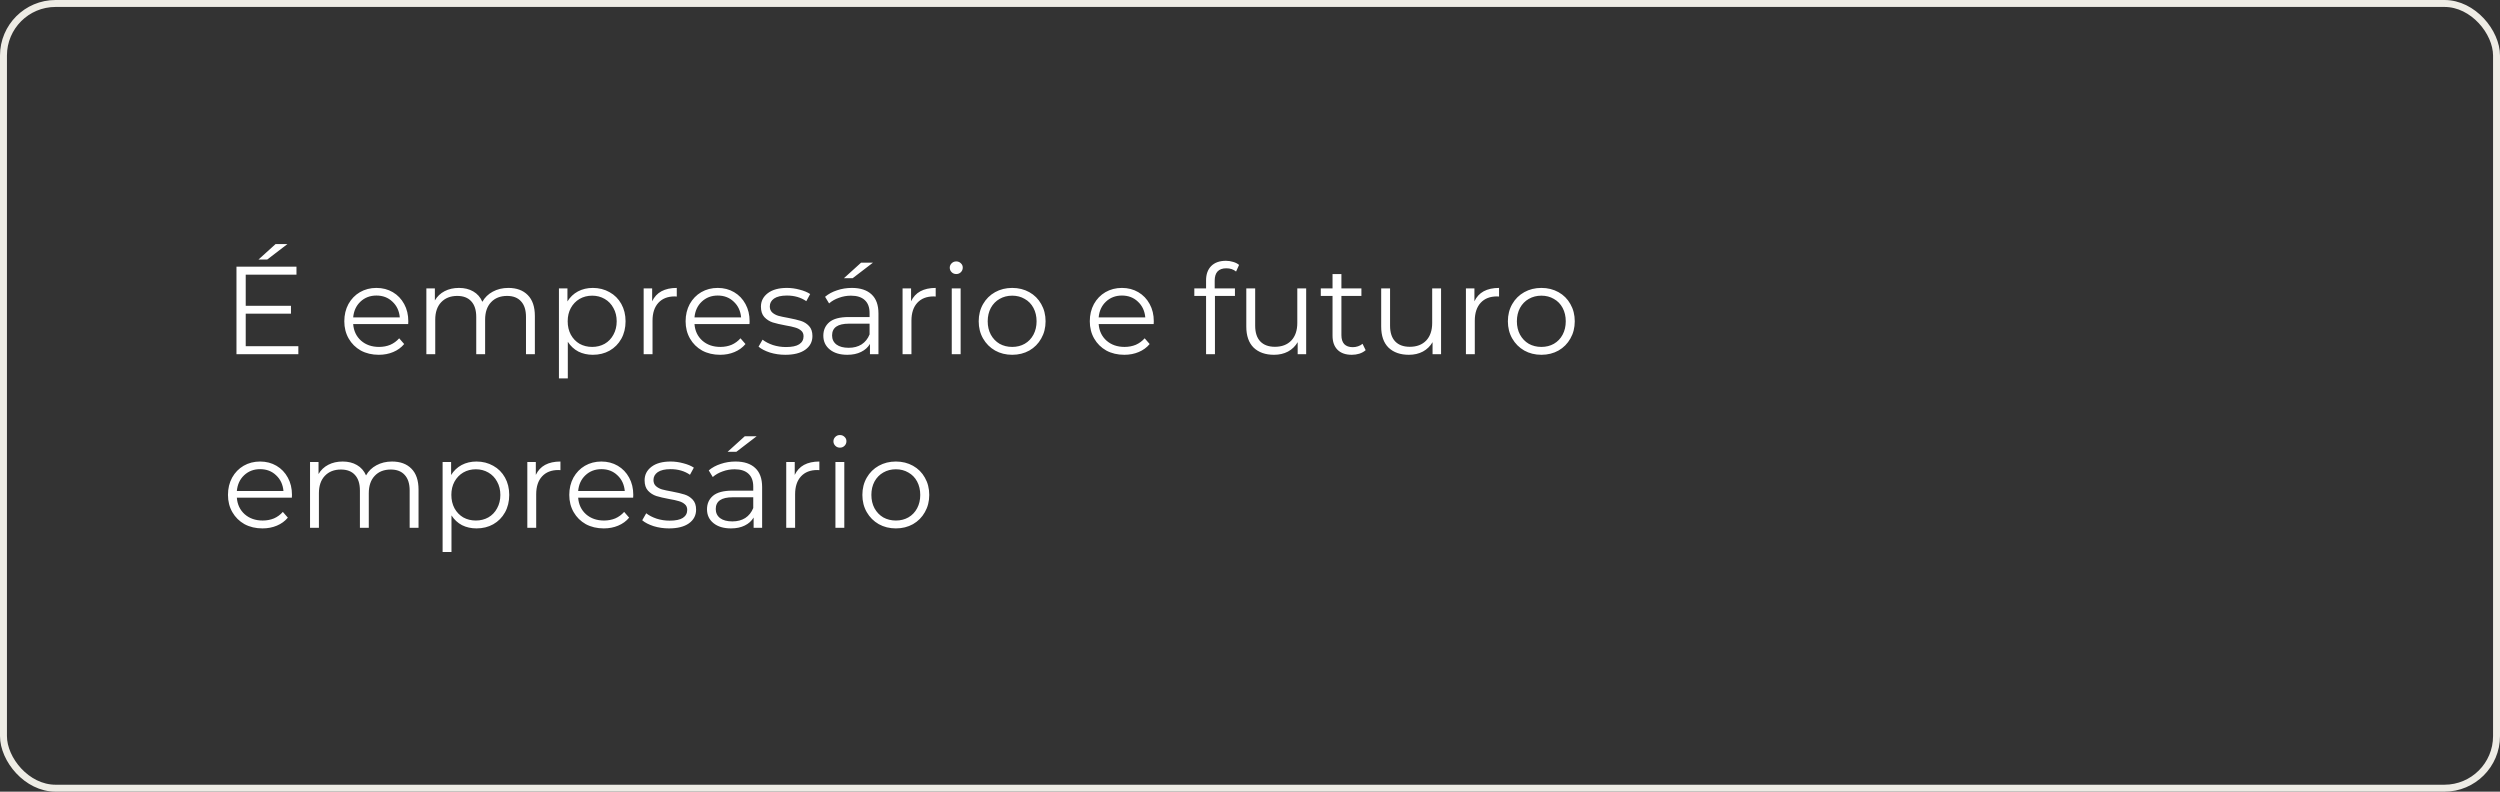
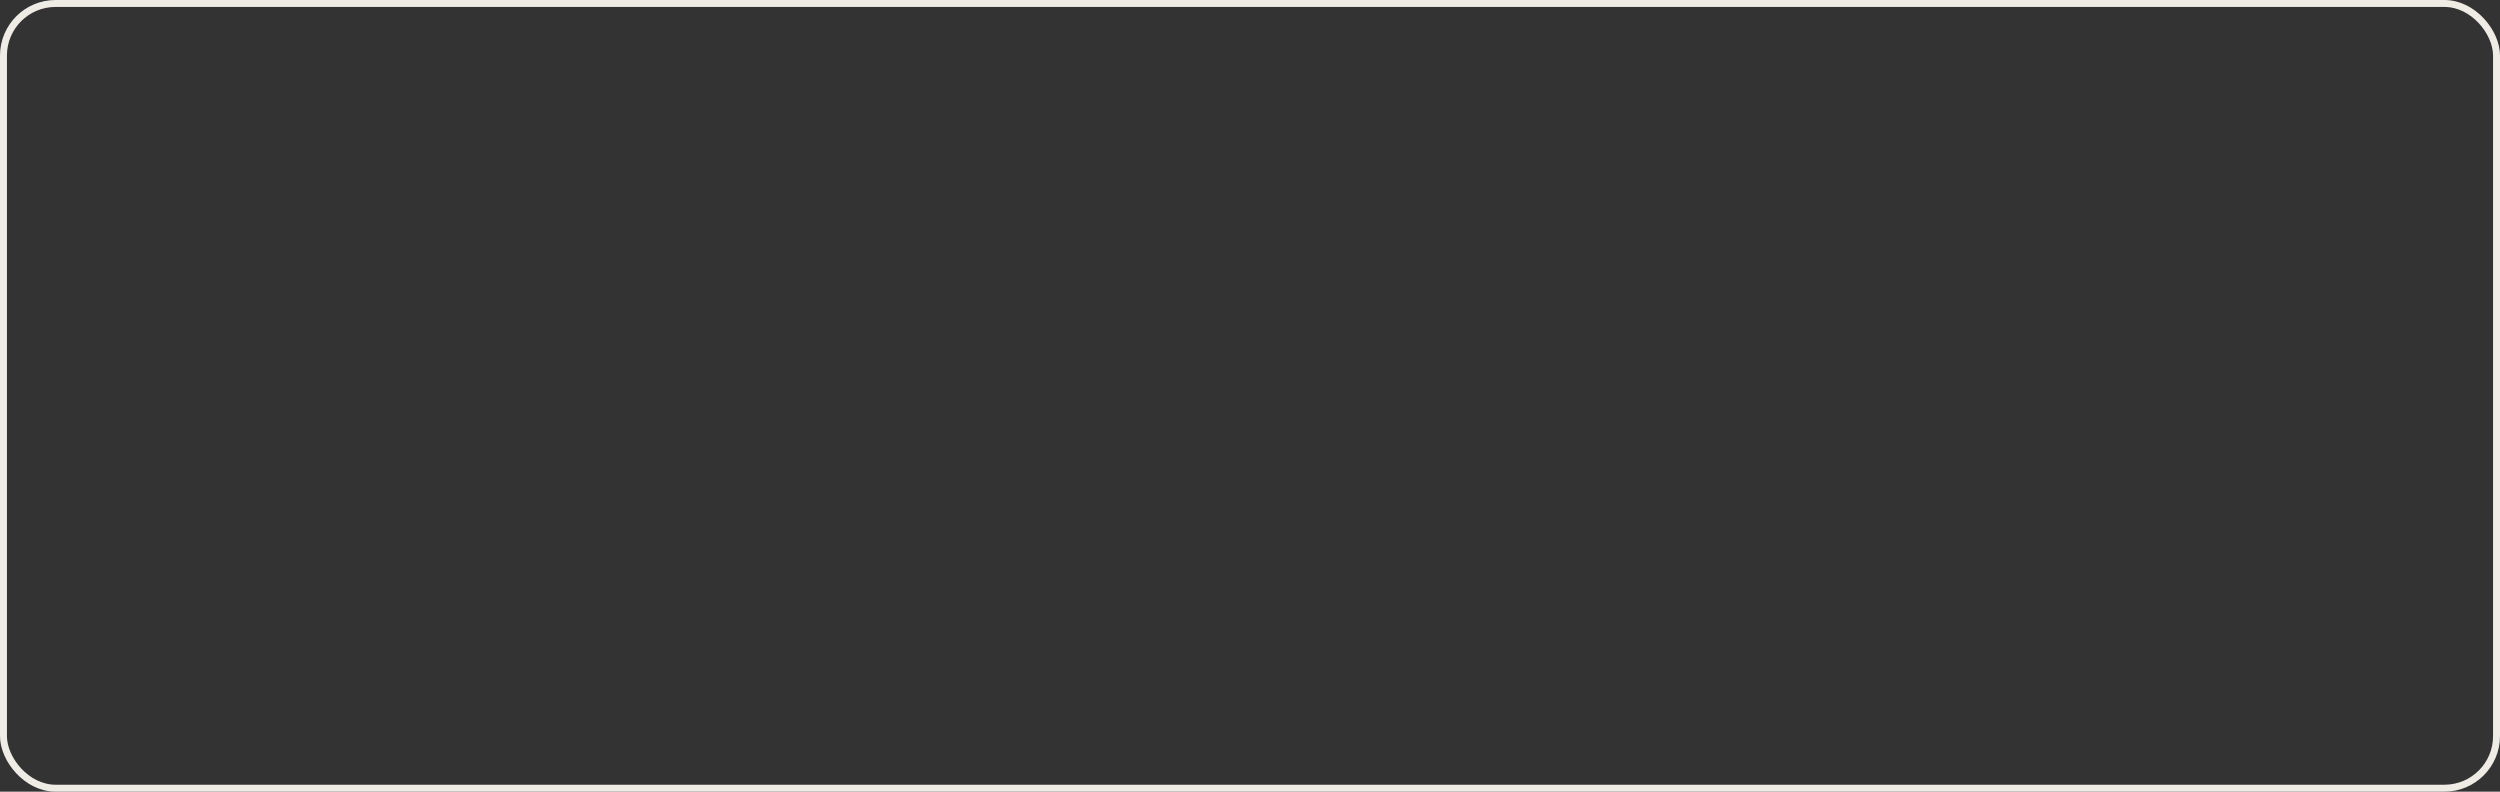
<svg xmlns="http://www.w3.org/2000/svg" width="360" height="114" viewBox="0 0 360 114" fill="none">
  <rect x="0" y="0" width="360" height="114" fill="#333333" stroke="none" />
-   <path d="M42.962 49.848V51H34.052V38.4H42.692V39.552H35.384V44.034H41.9V45.168H35.384V49.848H42.962ZM39.686 35.142H41.396L38.48 37.374H37.22L39.686 35.142ZM58.778 46.662H50.858C50.93 47.646 51.308 48.444 51.992 49.056C52.676 49.656 53.54 49.956 54.584 49.956C55.172 49.956 55.712 49.854 56.204 49.65C56.696 49.434 57.122 49.122 57.482 48.714L58.202 49.542C57.782 50.046 57.254 50.43 56.618 50.694C55.994 50.958 55.304 51.09 54.548 51.09C53.576 51.09 52.712 50.886 51.956 50.478C51.212 50.058 50.63 49.482 50.21 48.75C49.79 48.018 49.58 47.19 49.58 46.266C49.58 45.342 49.778 44.514 50.174 43.782C50.582 43.05 51.134 42.48 51.83 42.072C52.538 41.664 53.33 41.46 54.206 41.46C55.082 41.46 55.868 41.664 56.564 42.072C57.26 42.48 57.806 43.05 58.202 43.782C58.598 44.502 58.796 45.33 58.796 46.266L58.778 46.662ZM54.206 42.558C53.294 42.558 52.526 42.852 51.902 43.44C51.29 44.016 50.942 44.772 50.858 45.708H57.572C57.488 44.772 57.134 44.016 56.51 43.44C55.898 42.852 55.13 42.558 54.206 42.558ZM73.205 41.46C74.393 41.46 75.323 41.802 75.995 42.486C76.679 43.17 77.021 44.178 77.021 45.51V51H75.743V45.636C75.743 44.652 75.503 43.902 75.023 43.386C74.555 42.87 73.889 42.612 73.025 42.612C72.041 42.612 71.267 42.918 70.703 43.53C70.139 44.13 69.857 44.964 69.857 46.032V51H68.579V45.636C68.579 44.652 68.339 43.902 67.859 43.386C67.391 42.87 66.719 42.612 65.843 42.612C64.871 42.612 64.097 42.918 63.521 43.53C62.957 44.13 62.675 44.964 62.675 46.032V51H61.397V41.532H62.621V43.26C62.957 42.684 63.425 42.24 64.025 41.928C64.625 41.616 65.315 41.46 66.095 41.46C66.887 41.46 67.571 41.628 68.147 41.964C68.735 42.3 69.173 42.798 69.461 43.458C69.809 42.834 70.307 42.348 70.955 42C71.615 41.64 72.365 41.46 73.205 41.46ZM85.365 41.46C86.253 41.46 87.057 41.664 87.777 42.072C88.497 42.468 89.061 43.032 89.469 43.764C89.877 44.496 90.081 45.33 90.081 46.266C90.081 47.214 89.877 48.054 89.469 48.786C89.061 49.518 88.497 50.088 87.777 50.496C87.069 50.892 86.265 51.09 85.365 51.09C84.597 51.09 83.901 50.934 83.277 50.622C82.665 50.298 82.161 49.83 81.765 49.218V54.492H80.487V41.532H81.711V43.404C82.095 42.78 82.599 42.3 83.223 41.964C83.859 41.628 84.573 41.46 85.365 41.46ZM85.275 49.956C85.935 49.956 86.535 49.806 87.075 49.506C87.615 49.194 88.035 48.756 88.335 48.192C88.647 47.628 88.803 46.986 88.803 46.266C88.803 45.546 88.647 44.91 88.335 44.358C88.035 43.794 87.615 43.356 87.075 43.044C86.535 42.732 85.935 42.576 85.275 42.576C84.603 42.576 83.997 42.732 83.457 43.044C82.929 43.356 82.509 43.794 82.197 44.358C81.897 44.91 81.747 45.546 81.747 46.266C81.747 46.986 81.897 47.628 82.197 48.192C82.509 48.756 82.929 49.194 83.457 49.506C83.997 49.806 84.603 49.956 85.275 49.956ZM93.91 43.386C94.21 42.75 94.654 42.27 95.242 41.946C95.842 41.622 96.58 41.46 97.456 41.46V42.702L97.15 42.684C96.154 42.684 95.374 42.99 94.81 43.602C94.246 44.214 93.964 45.072 93.964 46.176V51H92.686V41.532H93.91V43.386ZM107.926 46.662H100.006C100.078 47.646 100.456 48.444 101.14 49.056C101.824 49.656 102.688 49.956 103.732 49.956C104.32 49.956 104.86 49.854 105.352 49.65C105.844 49.434 106.27 49.122 106.63 48.714L107.35 49.542C106.93 50.046 106.402 50.43 105.766 50.694C105.142 50.958 104.452 51.09 103.696 51.09C102.724 51.09 101.86 50.886 101.104 50.478C100.36 50.058 99.778 49.482 99.358 48.75C98.938 48.018 98.728 47.19 98.728 46.266C98.728 45.342 98.926 44.514 99.322 43.782C99.73 43.05 100.282 42.48 100.978 42.072C101.686 41.664 102.478 41.46 103.354 41.46C104.23 41.46 105.016 41.664 105.712 42.072C106.408 42.48 106.954 43.05 107.35 43.782C107.746 44.502 107.944 45.33 107.944 46.266L107.926 46.662ZM103.354 42.558C102.442 42.558 101.674 42.852 101.05 43.44C100.438 44.016 100.09 44.772 100.006 45.708H106.72C106.636 44.772 106.282 44.016 105.658 43.44C105.046 42.852 104.278 42.558 103.354 42.558ZM113.084 51.09C112.316 51.09 111.578 50.982 110.87 50.766C110.174 50.538 109.628 50.256 109.232 49.92L109.808 48.912C110.204 49.224 110.702 49.482 111.302 49.686C111.902 49.878 112.526 49.974 113.174 49.974C114.038 49.974 114.674 49.842 115.082 49.578C115.502 49.302 115.712 48.918 115.712 48.426C115.712 48.078 115.598 47.808 115.37 47.616C115.142 47.412 114.854 47.262 114.506 47.166C114.158 47.058 113.696 46.956 113.12 46.86C112.352 46.716 111.734 46.572 111.266 46.428C110.798 46.272 110.396 46.014 110.06 45.654C109.736 45.294 109.574 44.796 109.574 44.16C109.574 43.368 109.904 42.72 110.564 42.216C111.224 41.712 112.142 41.46 113.318 41.46C113.93 41.46 114.542 41.544 115.154 41.712C115.766 41.868 116.27 42.078 116.666 42.342L116.108 43.368C115.328 42.828 114.398 42.558 113.318 42.558C112.502 42.558 111.884 42.702 111.464 42.99C111.056 43.278 110.852 43.656 110.852 44.124C110.852 44.484 110.966 44.772 111.194 44.988C111.434 45.204 111.728 45.366 112.076 45.474C112.424 45.57 112.904 45.672 113.516 45.78C114.272 45.924 114.878 46.068 115.334 46.212C115.79 46.356 116.18 46.602 116.504 46.95C116.828 47.298 116.99 47.778 116.99 48.39C116.99 49.218 116.642 49.878 115.946 50.37C115.262 50.85 114.308 51.09 113.084 51.09ZM122.664 41.46C123.9 41.46 124.848 41.772 125.508 42.396C126.168 43.008 126.498 43.92 126.498 45.132V51H125.274V49.524C124.986 50.016 124.56 50.4 123.996 50.676C123.444 50.952 122.784 51.09 122.016 51.09C120.96 51.09 120.12 50.838 119.496 50.334C118.872 49.83 118.56 49.164 118.56 48.336C118.56 47.532 118.848 46.884 119.424 46.392C120.012 45.9 120.942 45.654 122.214 45.654H125.22V45.078C125.22 44.262 124.992 43.644 124.536 43.224C124.08 42.792 123.414 42.576 122.538 42.576C121.938 42.576 121.362 42.678 120.81 42.882C120.258 43.074 119.784 43.344 119.388 43.692L118.812 42.738C119.292 42.33 119.868 42.018 120.54 41.802C121.212 41.574 121.92 41.46 122.664 41.46ZM122.214 50.082C122.934 50.082 123.552 49.92 124.068 49.596C124.584 49.26 124.968 48.78 125.22 48.156V46.608H122.25C120.63 46.608 119.82 47.172 119.82 48.3C119.82 48.852 120.03 49.29 120.45 49.614C120.87 49.926 121.458 50.082 122.214 50.082ZM123.996 37.824H125.706L122.79 40.056H121.53L123.996 37.824ZM131.194 43.386C131.494 42.75 131.938 42.27 132.526 41.946C133.126 41.622 133.864 41.46 134.74 41.46V42.702L134.434 42.684C133.438 42.684 132.658 42.99 132.094 43.602C131.53 44.214 131.248 45.072 131.248 46.176V51H129.97V41.532H131.194V43.386ZM137.053 41.532H138.331V51H137.053V41.532ZM137.701 39.462C137.437 39.462 137.215 39.372 137.035 39.192C136.855 39.012 136.765 38.796 136.765 38.544C136.765 38.304 136.855 38.094 137.035 37.914C137.215 37.734 137.437 37.644 137.701 37.644C137.965 37.644 138.187 37.734 138.367 37.914C138.547 38.082 138.637 38.286 138.637 38.526C138.637 38.79 138.547 39.012 138.367 39.192C138.187 39.372 137.965 39.462 137.701 39.462ZM145.757 51.09C144.845 51.09 144.023 50.886 143.291 50.478C142.559 50.058 141.983 49.482 141.563 48.75C141.143 48.018 140.933 47.19 140.933 46.266C140.933 45.342 141.143 44.514 141.563 43.782C141.983 43.05 142.559 42.48 143.291 42.072C144.023 41.664 144.845 41.46 145.757 41.46C146.669 41.46 147.491 41.664 148.223 42.072C148.955 42.48 149.525 43.05 149.933 43.782C150.353 44.514 150.563 45.342 150.563 46.266C150.563 47.19 150.353 48.018 149.933 48.75C149.525 49.482 148.955 50.058 148.223 50.478C147.491 50.886 146.669 51.09 145.757 51.09ZM145.757 49.956C146.429 49.956 147.029 49.806 147.557 49.506C148.097 49.194 148.517 48.756 148.817 48.192C149.117 47.628 149.267 46.986 149.267 46.266C149.267 45.546 149.117 44.904 148.817 44.34C148.517 43.776 148.097 43.344 147.557 43.044C147.029 42.732 146.429 42.576 145.757 42.576C145.085 42.576 144.479 42.732 143.939 43.044C143.411 43.344 142.991 43.776 142.679 44.34C142.379 44.904 142.229 45.546 142.229 46.266C142.229 46.986 142.379 47.628 142.679 48.192C142.991 48.756 143.411 49.194 143.939 49.506C144.479 49.806 145.085 49.956 145.757 49.956ZM166.128 46.662H158.208C158.28 47.646 158.658 48.444 159.342 49.056C160.026 49.656 160.89 49.956 161.934 49.956C162.522 49.956 163.062 49.854 163.554 49.65C164.046 49.434 164.472 49.122 164.832 48.714L165.552 49.542C165.132 50.046 164.604 50.43 163.968 50.694C163.344 50.958 162.654 51.09 161.898 51.09C160.926 51.09 160.062 50.886 159.306 50.478C158.562 50.058 157.98 49.482 157.56 48.75C157.14 48.018 156.93 47.19 156.93 46.266C156.93 45.342 157.128 44.514 157.524 43.782C157.932 43.05 158.484 42.48 159.18 42.072C159.888 41.664 160.68 41.46 161.556 41.46C162.432 41.46 163.218 41.664 163.914 42.072C164.61 42.48 165.156 43.05 165.552 43.782C165.948 44.502 166.146 45.33 166.146 46.266L166.128 46.662ZM161.556 42.558C160.644 42.558 159.876 42.852 159.252 43.44C158.64 44.016 158.292 44.772 158.208 45.708H164.922C164.838 44.772 164.484 44.016 163.86 43.44C163.248 42.852 162.48 42.558 161.556 42.558ZM176.59 38.634C176.038 38.634 175.618 38.784 175.33 39.084C175.054 39.384 174.916 39.828 174.916 40.416V41.532H177.832V42.612H174.952V51H173.674V42.612H171.982V41.532H173.674V40.362C173.674 39.498 173.92 38.814 174.412 38.31C174.916 37.806 175.624 37.554 176.536 37.554C176.896 37.554 177.244 37.608 177.58 37.716C177.916 37.812 178.198 37.956 178.426 38.148L177.994 39.102C177.622 38.79 177.154 38.634 176.59 38.634ZM188.089 41.532V51H186.865V49.272C186.529 49.848 186.067 50.298 185.479 50.622C184.891 50.934 184.219 51.09 183.463 51.09C182.227 51.09 181.249 50.748 180.529 50.064C179.821 49.368 179.467 48.354 179.467 47.022V41.532H180.745V46.896C180.745 47.892 180.991 48.648 181.483 49.164C181.975 49.68 182.677 49.938 183.589 49.938C184.585 49.938 185.371 49.638 185.947 49.038C186.523 48.426 186.811 47.58 186.811 46.5V41.532H188.089ZM196.655 50.424C196.415 50.64 196.115 50.808 195.755 50.928C195.407 51.036 195.041 51.09 194.657 51.09C193.769 51.09 193.085 50.85 192.605 50.37C192.125 49.89 191.885 49.212 191.885 48.336V42.612H190.193V41.532H191.885V39.462H193.163V41.532H196.043V42.612H193.163V48.264C193.163 48.828 193.301 49.26 193.577 49.56C193.865 49.848 194.273 49.992 194.801 49.992C195.065 49.992 195.317 49.95 195.557 49.866C195.809 49.782 196.025 49.662 196.205 49.506L196.655 50.424ZM207.513 41.532V51H206.289V49.272C205.953 49.848 205.491 50.298 204.903 50.622C204.315 50.934 203.643 51.09 202.887 51.09C201.651 51.09 200.673 50.748 199.953 50.064C199.245 49.368 198.891 48.354 198.891 47.022V41.532H200.169V46.896C200.169 47.892 200.415 48.648 200.907 49.164C201.399 49.68 202.101 49.938 203.013 49.938C204.009 49.938 204.795 49.638 205.371 49.038C205.947 48.426 206.235 47.58 206.235 46.5V41.532H207.513ZM212.317 43.386C212.617 42.75 213.061 42.27 213.649 41.946C214.249 41.622 214.987 41.46 215.863 41.46V42.702L215.557 42.684C214.561 42.684 213.781 42.99 213.217 43.602C212.653 44.214 212.371 45.072 212.371 46.176V51H211.093V41.532H212.317V43.386ZM221.959 51.09C221.047 51.09 220.225 50.886 219.493 50.478C218.761 50.058 218.185 49.482 217.765 48.75C217.345 48.018 217.135 47.19 217.135 46.266C217.135 45.342 217.345 44.514 217.765 43.782C218.185 43.05 218.761 42.48 219.493 42.072C220.225 41.664 221.047 41.46 221.959 41.46C222.871 41.46 223.693 41.664 224.425 42.072C225.157 42.48 225.727 43.05 226.135 43.782C226.555 44.514 226.765 45.342 226.765 46.266C226.765 47.19 226.555 48.018 226.135 48.75C225.727 49.482 225.157 50.058 224.425 50.478C223.693 50.886 222.871 51.09 221.959 51.09ZM221.959 49.956C222.631 49.956 223.231 49.806 223.759 49.506C224.299 49.194 224.719 48.756 225.019 48.192C225.319 47.628 225.469 46.986 225.469 46.266C225.469 45.546 225.319 44.904 225.019 44.34C224.719 43.776 224.299 43.344 223.759 43.044C223.231 42.732 222.631 42.576 221.959 42.576C221.287 42.576 220.681 42.732 220.141 43.044C219.613 43.344 219.193 43.776 218.881 44.34C218.581 44.904 218.431 45.546 218.431 46.266C218.431 46.986 218.581 47.628 218.881 48.192C219.193 48.756 219.613 49.194 220.141 49.506C220.681 49.806 221.287 49.956 221.959 49.956ZM42.026 71.662H34.106C34.178 72.646 34.556 73.444 35.24 74.056C35.924 74.656 36.788 74.956 37.832 74.956C38.42 74.956 38.96 74.854 39.452 74.65C39.944 74.434 40.37 74.122 40.73 73.714L41.45 74.542C41.03 75.046 40.502 75.43 39.866 75.694C39.242 75.958 38.552 76.09 37.796 76.09C36.824 76.09 35.96 75.886 35.204 75.478C34.46 75.058 33.878 74.482 33.458 73.75C33.038 73.018 32.828 72.19 32.828 71.266C32.828 70.342 33.026 69.514 33.422 68.782C33.83 68.05 34.382 67.48 35.078 67.072C35.786 66.664 36.578 66.46 37.454 66.46C38.33 66.46 39.116 66.664 39.812 67.072C40.508 67.48 41.054 68.05 41.45 68.782C41.846 69.502 42.044 70.33 42.044 71.266L42.026 71.662ZM37.454 67.558C36.542 67.558 35.774 67.852 35.15 68.44C34.538 69.016 34.19 69.772 34.106 70.708H40.82C40.736 69.772 40.382 69.016 39.758 68.44C39.146 67.852 38.378 67.558 37.454 67.558ZM56.453 66.46C57.641 66.46 58.571 66.802 59.243 67.486C59.927 68.17 60.269 69.178 60.269 70.51V76H58.991V70.636C58.991 69.652 58.751 68.902 58.271 68.386C57.803 67.87 57.137 67.612 56.273 67.612C55.289 67.612 54.515 67.918 53.951 68.53C53.387 69.13 53.105 69.964 53.105 71.032V76H51.827V70.636C51.827 69.652 51.587 68.902 51.107 68.386C50.639 67.87 49.967 67.612 49.091 67.612C48.119 67.612 47.345 67.918 46.769 68.53C46.205 69.13 45.923 69.964 45.923 71.032V76H44.645V66.532H45.869V68.26C46.205 67.684 46.673 67.24 47.273 66.928C47.873 66.616 48.563 66.46 49.343 66.46C50.135 66.46 50.819 66.628 51.395 66.964C51.983 67.3 52.421 67.798 52.709 68.458C53.057 67.834 53.555 67.348 54.203 67C54.863 66.64 55.613 66.46 56.453 66.46ZM68.613 66.46C69.501 66.46 70.305 66.664 71.025 67.072C71.745 67.468 72.309 68.032 72.717 68.764C73.125 69.496 73.329 70.33 73.329 71.266C73.329 72.214 73.125 73.054 72.717 73.786C72.309 74.518 71.745 75.088 71.025 75.496C70.317 75.892 69.513 76.09 68.613 76.09C67.845 76.09 67.149 75.934 66.525 75.622C65.913 75.298 65.409 74.83 65.013 74.218V79.492H63.735V66.532H64.959V68.404C65.343 67.78 65.847 67.3 66.471 66.964C67.107 66.628 67.821 66.46 68.613 66.46ZM68.523 74.956C69.183 74.956 69.783 74.806 70.323 74.506C70.863 74.194 71.283 73.756 71.583 73.192C71.895 72.628 72.051 71.986 72.051 71.266C72.051 70.546 71.895 69.91 71.583 69.358C71.283 68.794 70.863 68.356 70.323 68.044C69.783 67.732 69.183 67.576 68.523 67.576C67.851 67.576 67.245 67.732 66.705 68.044C66.177 68.356 65.757 68.794 65.445 69.358C65.145 69.91 64.995 70.546 64.995 71.266C64.995 71.986 65.145 72.628 65.445 73.192C65.757 73.756 66.177 74.194 66.705 74.506C67.245 74.806 67.851 74.956 68.523 74.956ZM77.158 68.386C77.458 67.75 77.902 67.27 78.49 66.946C79.09 66.622 79.828 66.46 80.704 66.46V67.702L80.398 67.684C79.402 67.684 78.622 67.99 78.058 68.602C77.494 69.214 77.212 70.072 77.212 71.176V76H75.934V66.532H77.158V68.386ZM91.174 71.662H83.254C83.326 72.646 83.704 73.444 84.388 74.056C85.072 74.656 85.936 74.956 86.98 74.956C87.568 74.956 88.108 74.854 88.6 74.65C89.092 74.434 89.518 74.122 89.878 73.714L90.598 74.542C90.178 75.046 89.65 75.43 89.014 75.694C88.39 75.958 87.7 76.09 86.944 76.09C85.972 76.09 85.108 75.886 84.352 75.478C83.608 75.058 83.026 74.482 82.606 73.75C82.186 73.018 81.976 72.19 81.976 71.266C81.976 70.342 82.174 69.514 82.57 68.782C82.978 68.05 83.53 67.48 84.226 67.072C84.934 66.664 85.726 66.46 86.602 66.46C87.478 66.46 88.264 66.664 88.96 67.072C89.656 67.48 90.202 68.05 90.598 68.782C90.994 69.502 91.192 70.33 91.192 71.266L91.174 71.662ZM86.602 67.558C85.69 67.558 84.922 67.852 84.298 68.44C83.686 69.016 83.338 69.772 83.254 70.708H89.968C89.884 69.772 89.53 69.016 88.906 68.44C88.294 67.852 87.526 67.558 86.602 67.558ZM96.332 76.09C95.564 76.09 94.826 75.982 94.118 75.766C93.422 75.538 92.876 75.256 92.48 74.92L93.056 73.912C93.452 74.224 93.95 74.482 94.55 74.686C95.15 74.878 95.774 74.974 96.422 74.974C97.286 74.974 97.922 74.842 98.33 74.578C98.75 74.302 98.96 73.918 98.96 73.426C98.96 73.078 98.846 72.808 98.618 72.616C98.39 72.412 98.102 72.262 97.754 72.166C97.406 72.058 96.944 71.956 96.368 71.86C95.6 71.716 94.982 71.572 94.514 71.428C94.046 71.272 93.644 71.014 93.308 70.654C92.984 70.294 92.822 69.796 92.822 69.16C92.822 68.368 93.152 67.72 93.812 67.216C94.472 66.712 95.39 66.46 96.566 66.46C97.178 66.46 97.79 66.544 98.402 66.712C99.014 66.868 99.518 67.078 99.914 67.342L99.356 68.368C98.576 67.828 97.646 67.558 96.566 67.558C95.75 67.558 95.132 67.702 94.712 67.99C94.304 68.278 94.1 68.656 94.1 69.124C94.1 69.484 94.214 69.772 94.442 69.988C94.682 70.204 94.976 70.366 95.324 70.474C95.672 70.57 96.152 70.672 96.764 70.78C97.52 70.924 98.126 71.068 98.582 71.212C99.038 71.356 99.428 71.602 99.752 71.95C100.076 72.298 100.238 72.778 100.238 73.39C100.238 74.218 99.89 74.878 99.194 75.37C98.51 75.85 97.556 76.09 96.332 76.09ZM105.912 66.46C107.148 66.46 108.096 66.772 108.756 67.396C109.416 68.008 109.746 68.92 109.746 70.132V76H108.522V74.524C108.234 75.016 107.808 75.4 107.244 75.676C106.692 75.952 106.032 76.09 105.264 76.09C104.208 76.09 103.368 75.838 102.744 75.334C102.12 74.83 101.808 74.164 101.808 73.336C101.808 72.532 102.096 71.884 102.672 71.392C103.26 70.9 104.19 70.654 105.462 70.654H108.468V70.078C108.468 69.262 108.24 68.644 107.784 68.224C107.328 67.792 106.662 67.576 105.786 67.576C105.186 67.576 104.61 67.678 104.058 67.882C103.506 68.074 103.032 68.344 102.636 68.692L102.06 67.738C102.54 67.33 103.116 67.018 103.788 66.802C104.46 66.574 105.168 66.46 105.912 66.46ZM105.462 75.082C106.182 75.082 106.8 74.92 107.316 74.596C107.832 74.26 108.216 73.78 108.468 73.156V71.608H105.498C103.878 71.608 103.068 72.172 103.068 73.3C103.068 73.852 103.278 74.29 103.698 74.614C104.118 74.926 104.706 75.082 105.462 75.082ZM107.244 62.824H108.954L106.038 65.056H104.778L107.244 62.824ZM114.442 68.386C114.742 67.75 115.186 67.27 115.774 66.946C116.374 66.622 117.112 66.46 117.988 66.46V67.702L117.682 67.684C116.686 67.684 115.906 67.99 115.342 68.602C114.778 69.214 114.496 70.072 114.496 71.176V76H113.218V66.532H114.442V68.386ZM120.302 66.532H121.58V76H120.302V66.532ZM120.95 64.462C120.686 64.462 120.464 64.372 120.284 64.192C120.104 64.012 120.014 63.796 120.014 63.544C120.014 63.304 120.104 63.094 120.284 62.914C120.464 62.734 120.686 62.644 120.95 62.644C121.214 62.644 121.436 62.734 121.616 62.914C121.796 63.082 121.886 63.286 121.886 63.526C121.886 63.79 121.796 64.012 121.616 64.192C121.436 64.372 121.214 64.462 120.95 64.462ZM129.006 76.09C128.094 76.09 127.272 75.886 126.54 75.478C125.808 75.058 125.232 74.482 124.812 73.75C124.392 73.018 124.182 72.19 124.182 71.266C124.182 70.342 124.392 69.514 124.812 68.782C125.232 68.05 125.808 67.48 126.54 67.072C127.272 66.664 128.094 66.46 129.006 66.46C129.918 66.46 130.74 66.664 131.472 67.072C132.204 67.48 132.774 68.05 133.182 68.782C133.602 69.514 133.812 70.342 133.812 71.266C133.812 72.19 133.602 73.018 133.182 73.75C132.774 74.482 132.204 75.058 131.472 75.478C130.74 75.886 129.918 76.09 129.006 76.09ZM129.006 74.956C129.678 74.956 130.278 74.806 130.806 74.506C131.346 74.194 131.766 73.756 132.066 73.192C132.366 72.628 132.516 71.986 132.516 71.266C132.516 70.546 132.366 69.904 132.066 69.34C131.766 68.776 131.346 68.344 130.806 68.044C130.278 67.732 129.678 67.576 129.006 67.576C128.334 67.576 127.728 67.732 127.188 68.044C126.66 68.344 126.24 68.776 125.928 69.34C125.628 69.904 125.478 70.546 125.478 71.266C125.478 71.986 125.628 72.628 125.928 73.192C126.24 73.756 126.66 74.194 127.188 74.506C127.728 74.806 128.334 74.956 129.006 74.956Z" fill="white" />
  <rect x="0.5" y="0.5" width="359" height="113" rx="7.5" stroke="#EEECE5" />
</svg>